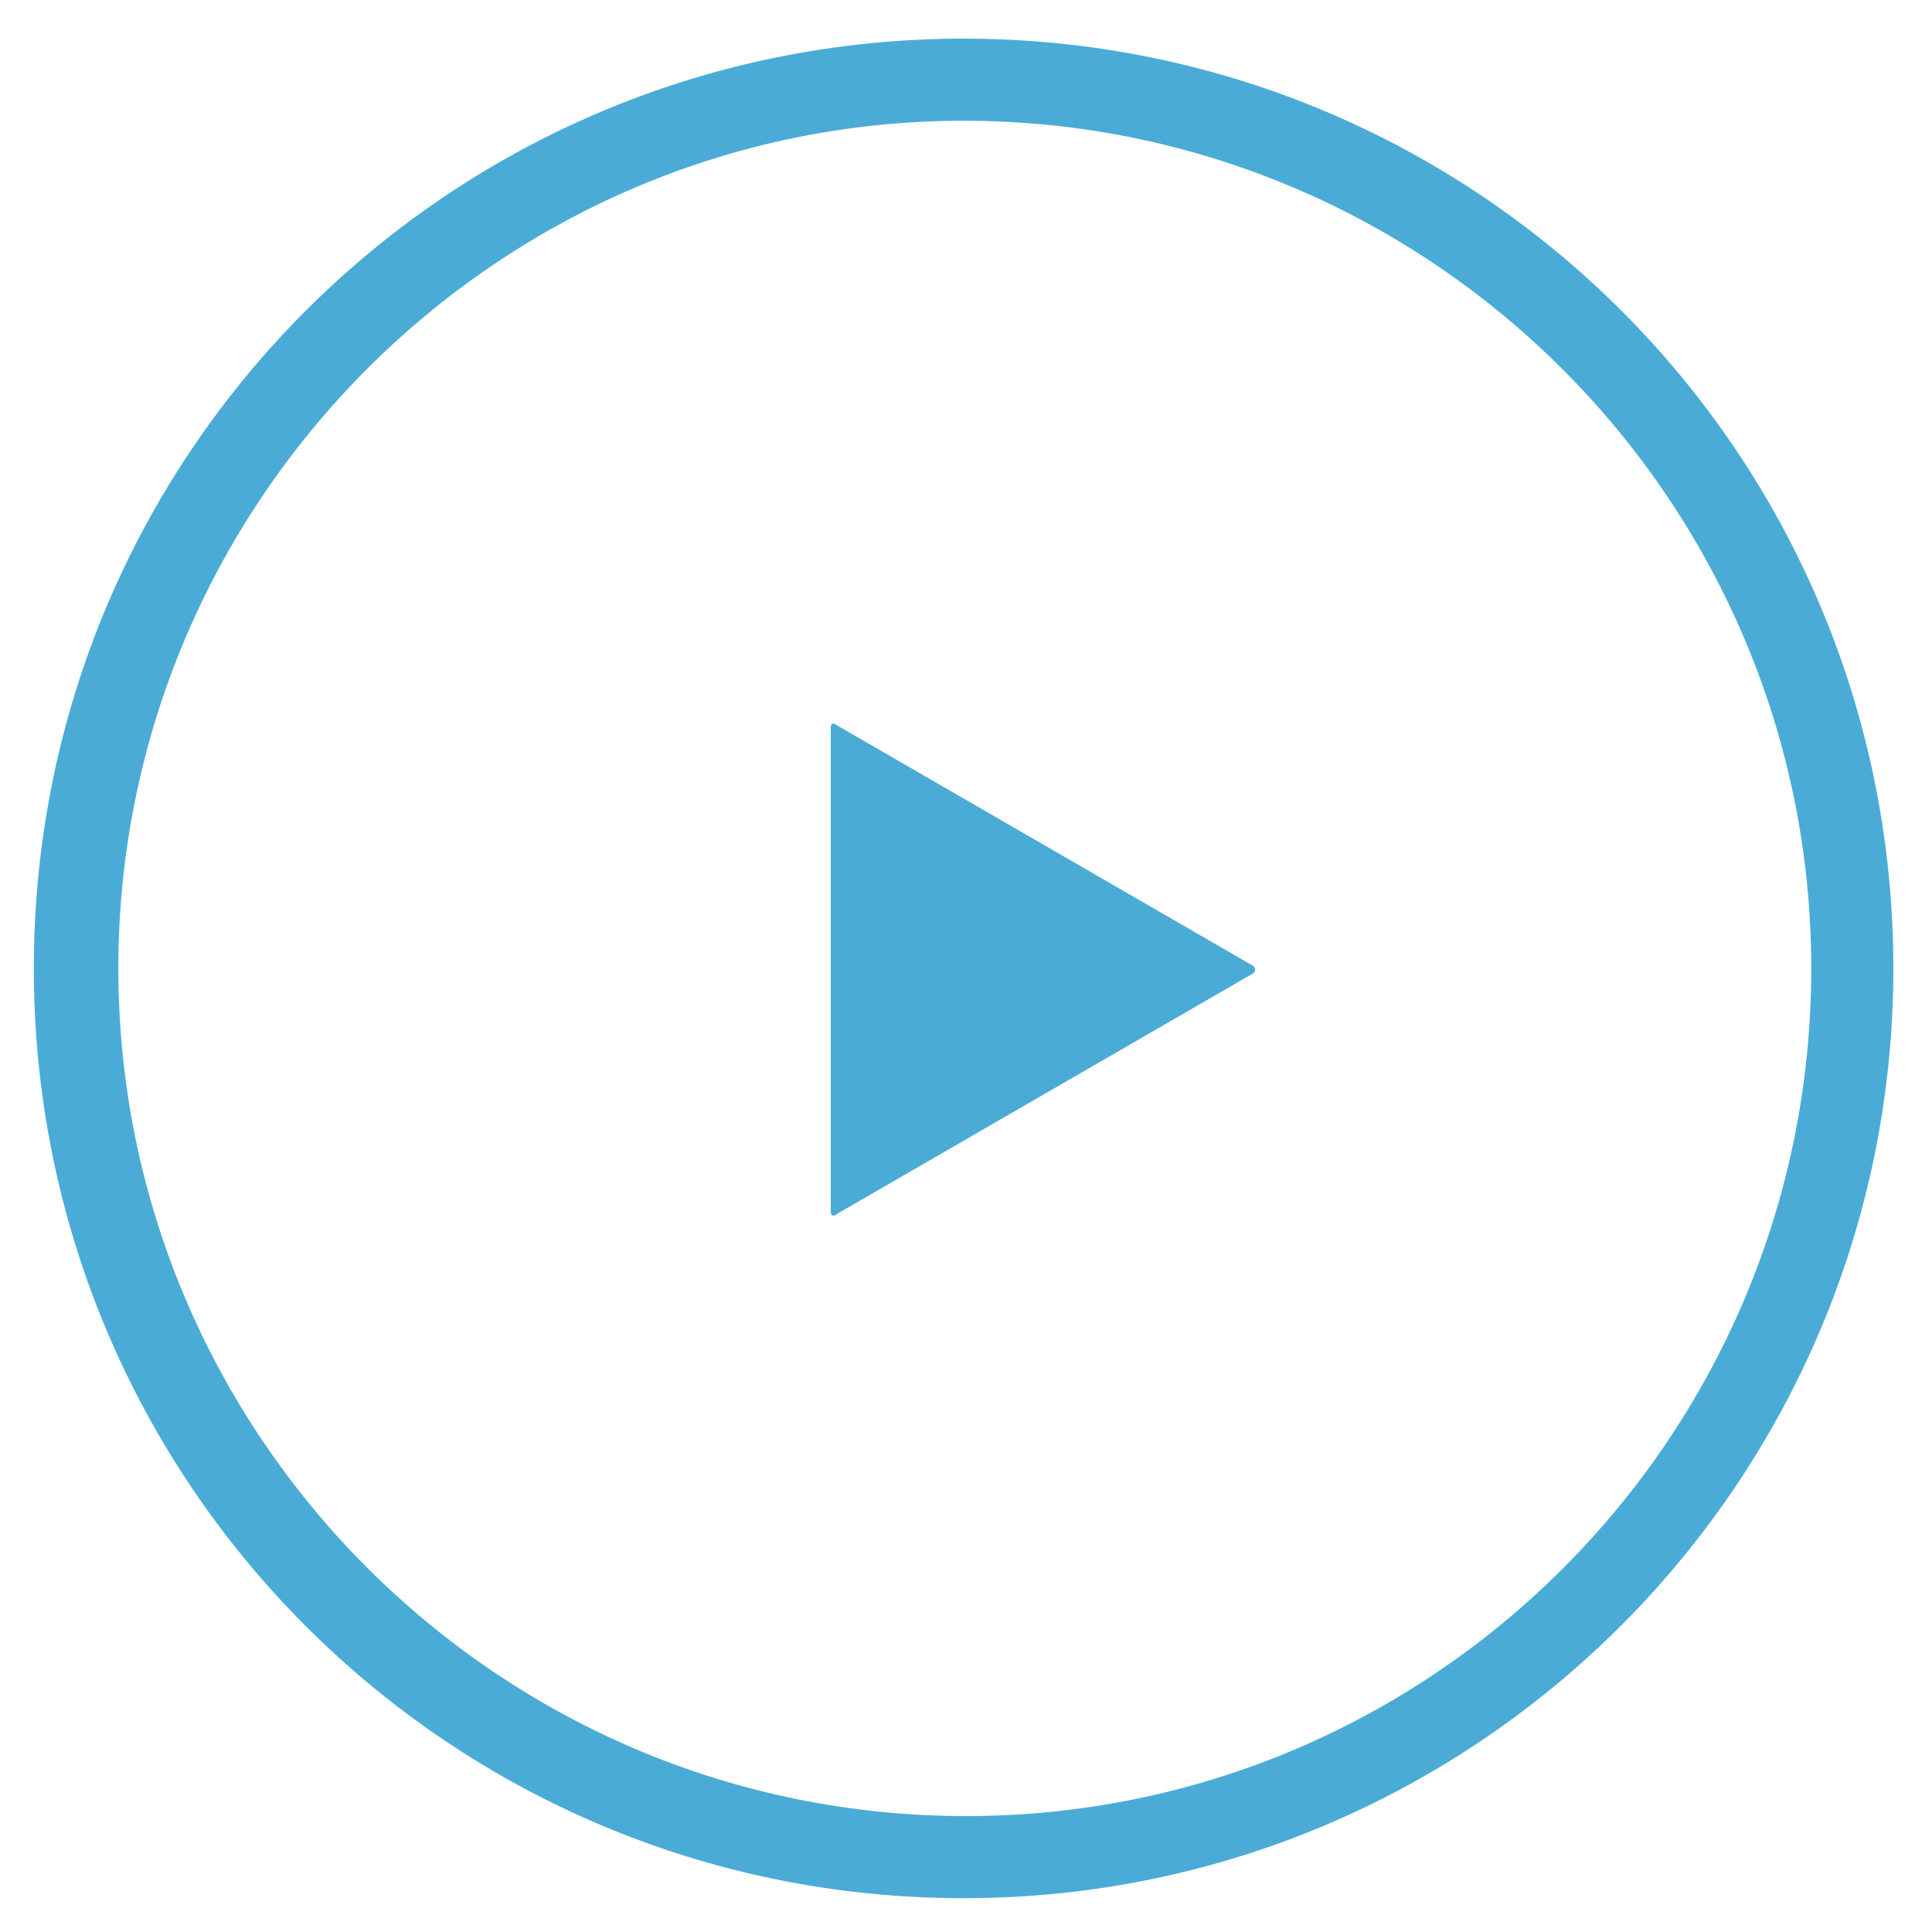
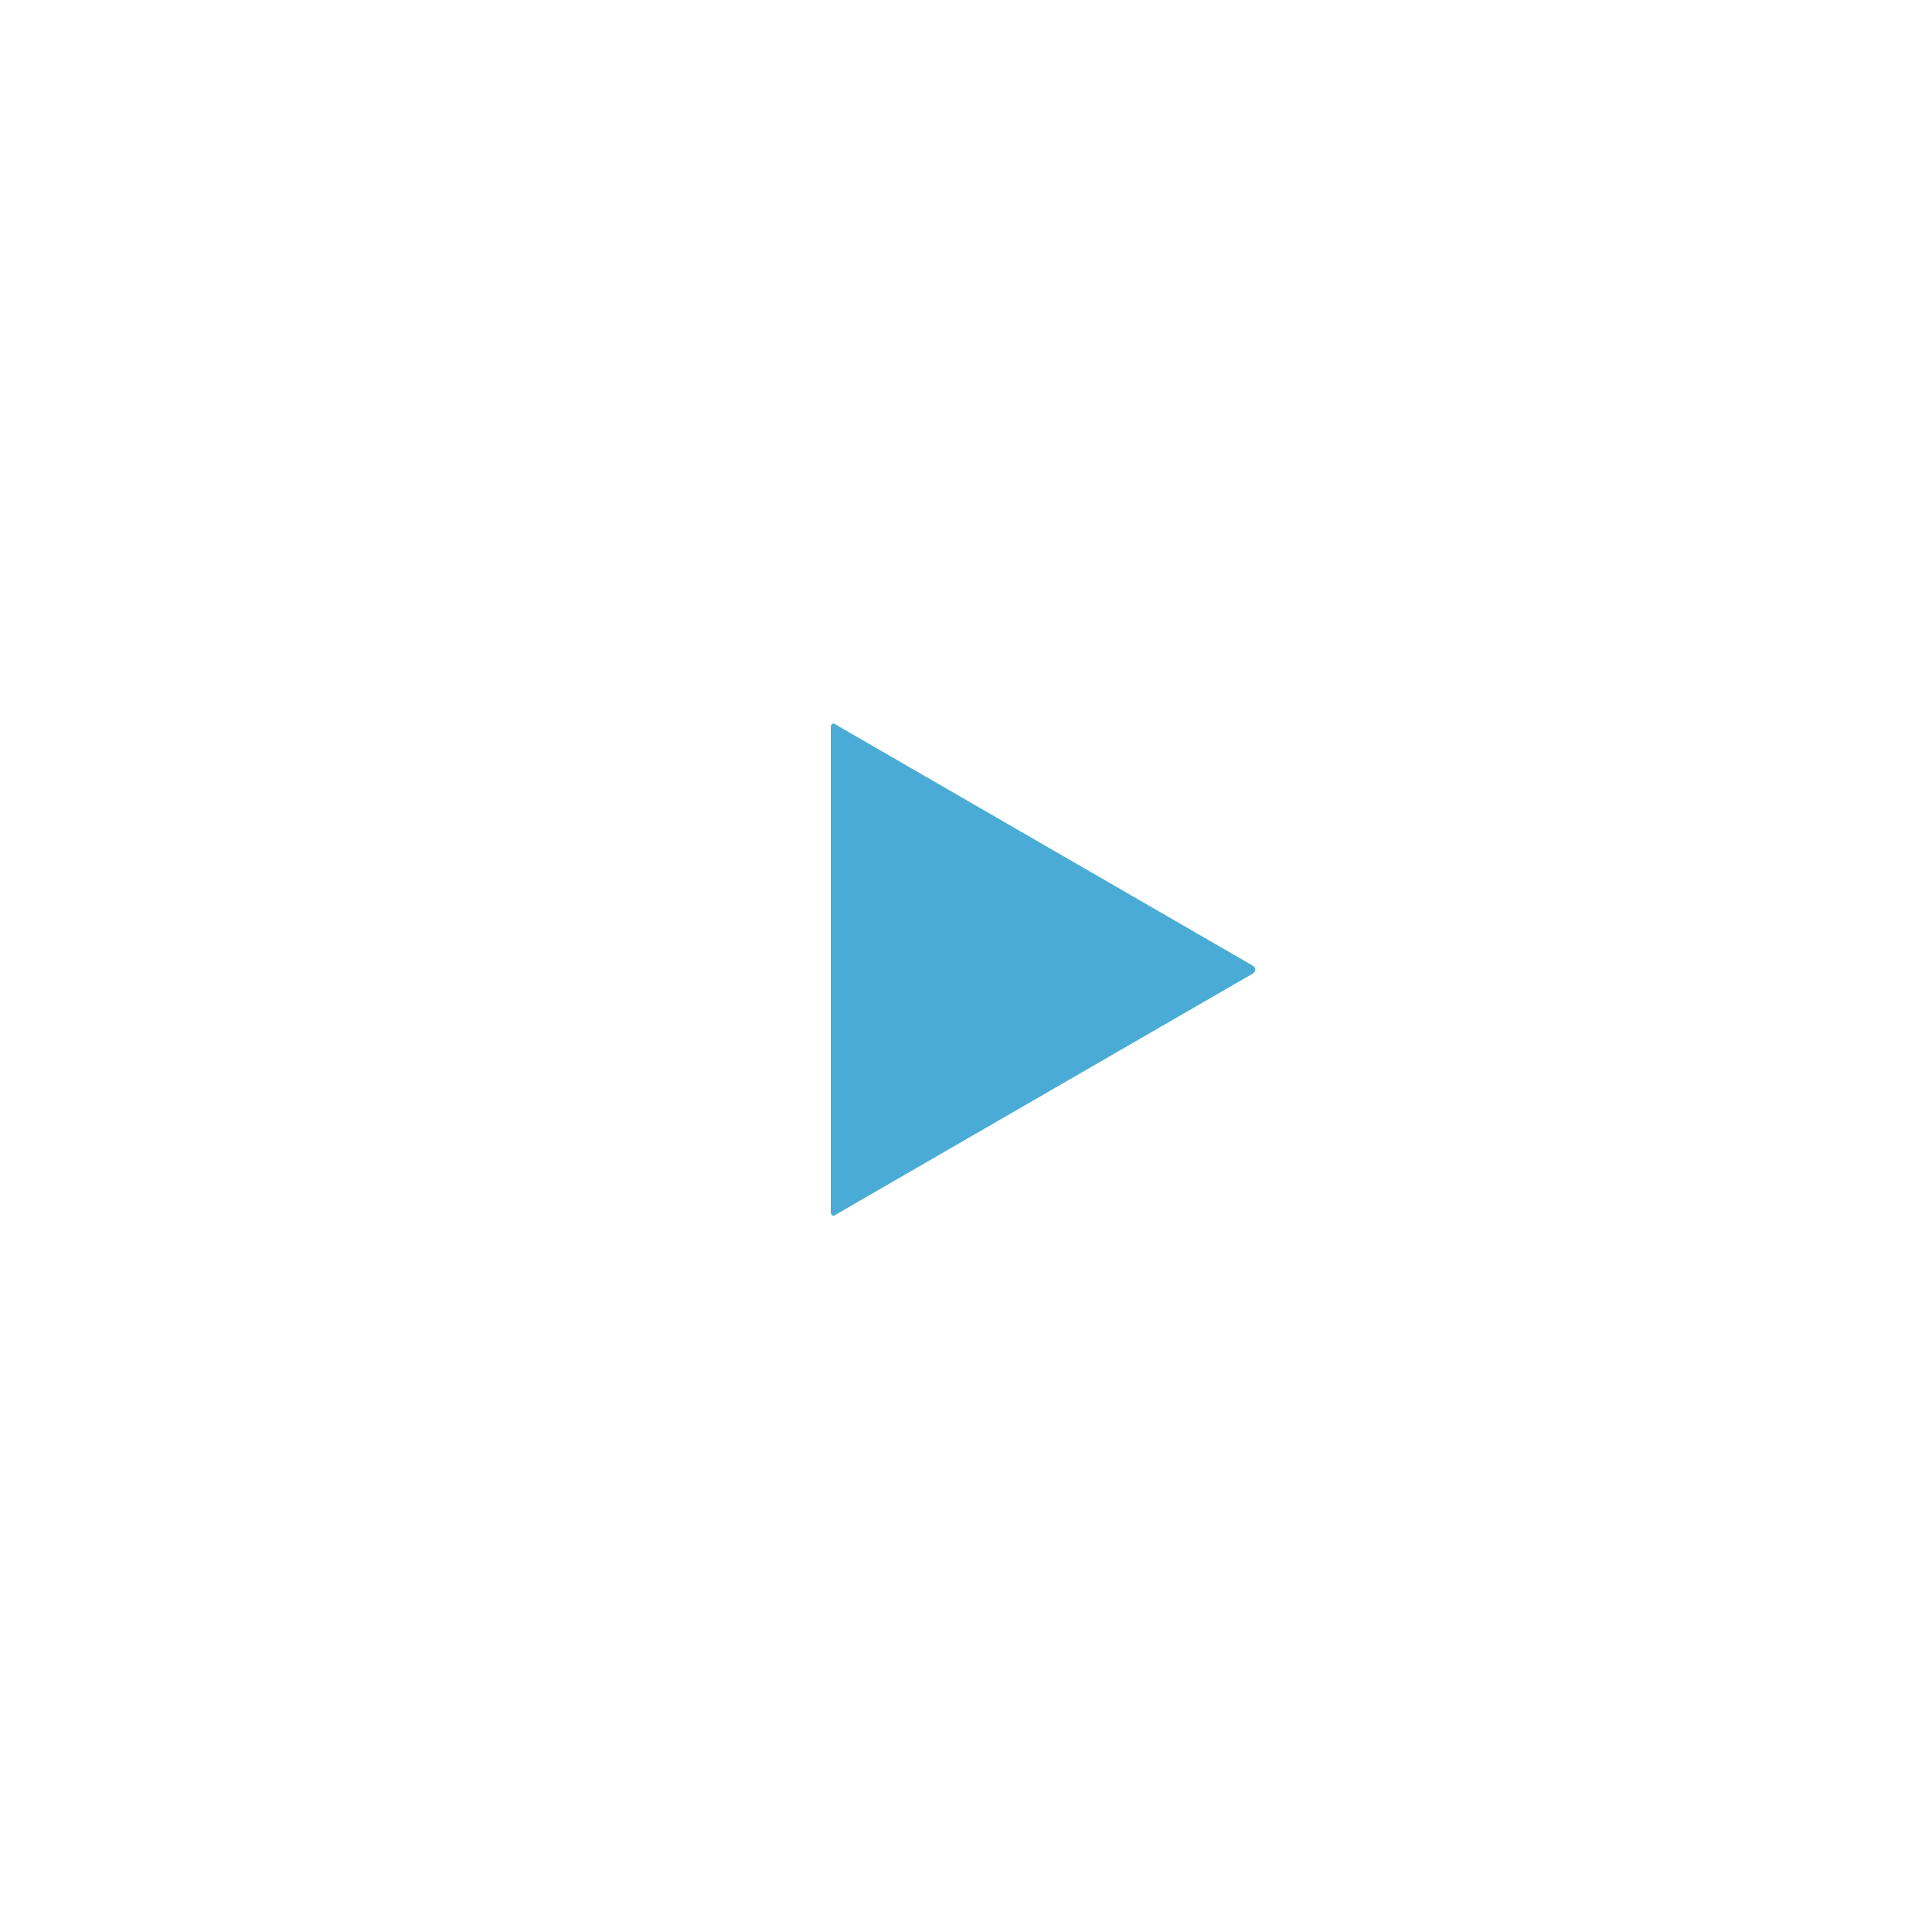
<svg xmlns="http://www.w3.org/2000/svg" version="1.0" id="Layer_1" x="0px" y="0px" viewBox="0 0 80 80" style="enable-background:new 0 0 80 80;" xml:space="preserve">
  <style type="text/css">
	.st0{fill:#4AACD6;}
</style>
  <g>
    <g>
-       <path class="st0" d="M39.9,78.6c-21.3,0-38.5-17.2-38.5-38.5c0-21.3,17.2-38.5,38.5-38.5c21.3,0,38.5,17.2,38.5,38.5    C78.4,61.3,61.2,78.6,39.9,78.6 M39.9,5C20.6,5,4.9,20.8,4.9,40.1c0,19.3,15.7,35.1,35.1,35.1C59.3,75.2,75,59.5,75,40.1    C75,20.8,59.3,5,39.9,5" />
-     </g>
+       </g>
    <g>
-       <path class="st0" d="M34.4,30.1c0-0.1,0.1-0.2,0.2-0.1l17.3,10c0.1,0.1,0.1,0.2,0,0.3l-17.3,10c-0.1,0.1-0.2,0-0.2-0.1V30.1    L34.4,30.1z" />
+       <path class="st0" d="M34.4,30.1c0-0.1,0.1-0.2,0.2-0.1l17.3,10c0.1,0.1,0.1,0.2,0,0.3l-17.3,10c-0.1,0.1-0.2,0-0.2-0.1L34.4,30.1z" />
    </g>
  </g>
</svg>